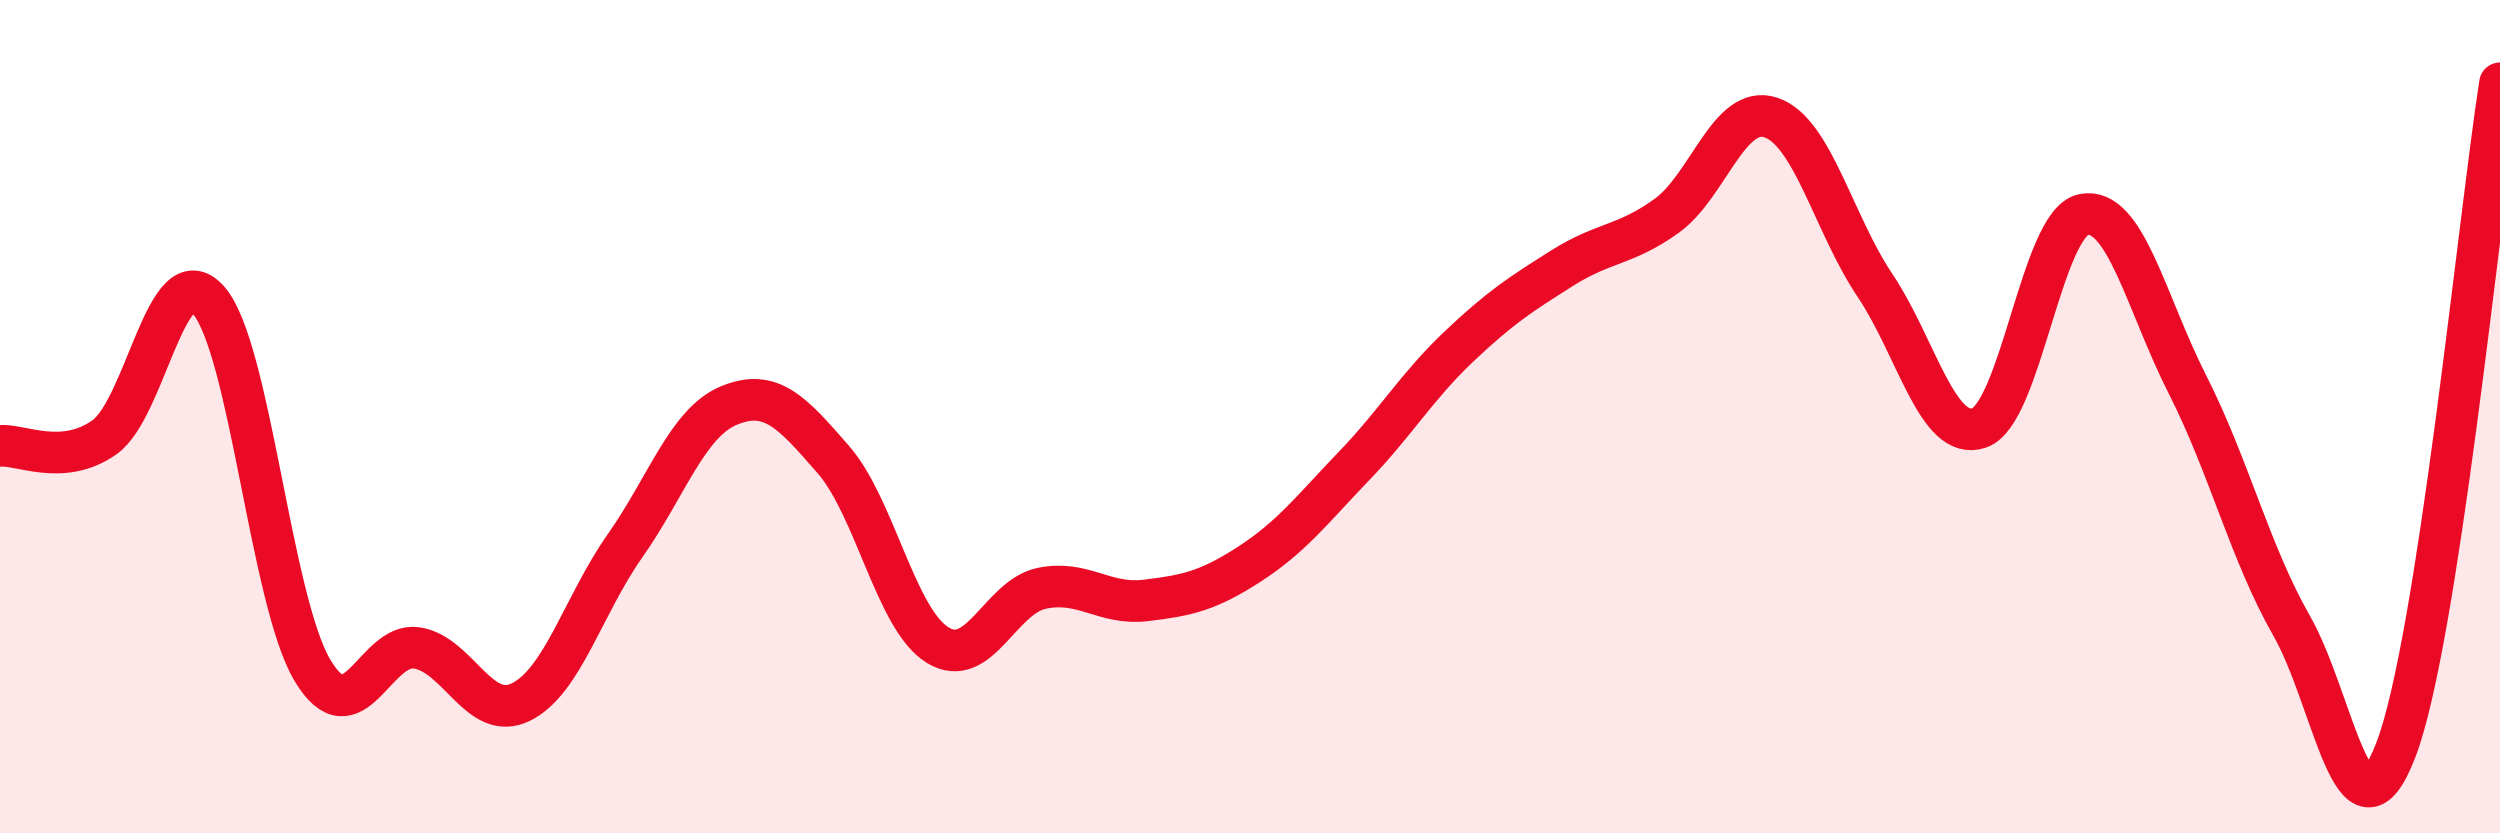
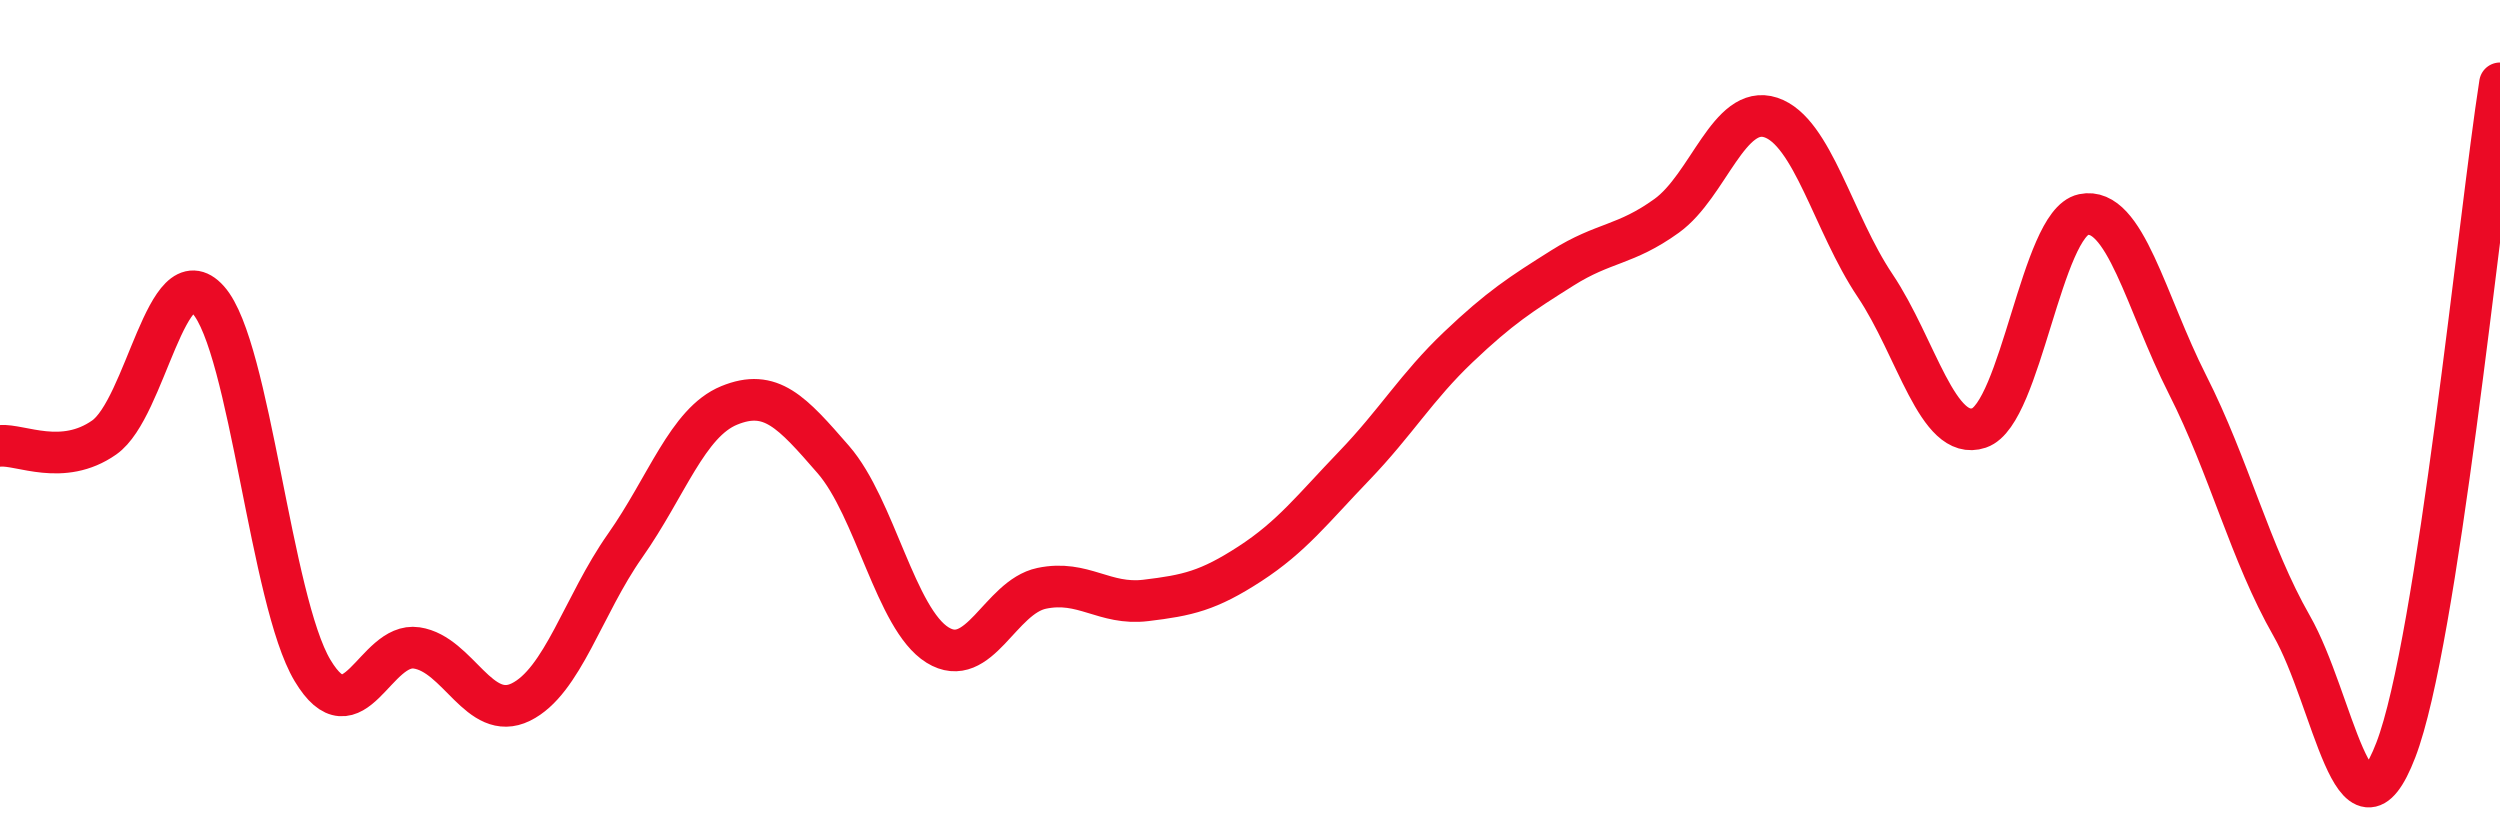
<svg xmlns="http://www.w3.org/2000/svg" width="60" height="20" viewBox="0 0 60 20">
-   <path d="M 0,10.7 C 0.5,10.66 1.5,11.2 2.5,10.5 C 3.5,9.8 4,6.08 5,7.2 C 6,8.32 6.5,14.42 7.5,16.09 C 8.5,17.76 9,15.4 10,15.55 C 11,15.7 11.5,17.34 12.5,16.85 C 13.5,16.36 14,14.52 15,13.1 C 16,11.68 16.5,10.14 17.5,9.73 C 18.5,9.32 19,9.88 20,11.03 C 21,12.18 21.5,14.86 22.5,15.48 C 23.5,16.1 24,14.33 25,14.12 C 26,13.91 26.5,14.53 27.5,14.41 C 28.5,14.29 29,14.18 30,13.53 C 31,12.88 31.5,12.22 32.5,11.18 C 33.5,10.14 34,9.28 35,8.33 C 36,7.38 36.5,7.06 37.5,6.43 C 38.5,5.8 39,5.9 40,5.18 C 41,4.46 41.5,2.49 42.5,2.82 C 43.5,3.15 44,5.36 45,6.85 C 46,8.34 46.5,10.61 47.5,10.27 C 48.5,9.93 49,5.36 50,5.15 C 51,4.94 51.5,7.26 52.5,9.23 C 53.5,11.2 54,13.27 55,15.02 C 56,16.77 56.5,20.6 57.5,18 C 58.5,15.4 59.5,5.2 60,2L60 20L0 20Z" fill="#EB0A25" opacity="0.1" stroke-linecap="round" stroke-linejoin="round" />
  <path d="M 0,10.7 C 0.5,10.66 1.5,11.2 2.5,10.5 C 3.5,9.8 4,6.08 5,7.2 C 6,8.32 6.5,14.42 7.5,16.09 C 8.5,17.76 9,15.4 10,15.55 C 11,15.7 11.5,17.34 12.5,16.85 C 13.5,16.36 14,14.52 15,13.1 C 16,11.68 16.5,10.14 17.5,9.73 C 18.5,9.32 19,9.88 20,11.03 C 21,12.18 21.5,14.86 22.5,15.48 C 23.5,16.1 24,14.33 25,14.12 C 26,13.91 26.5,14.53 27.5,14.41 C 28.5,14.29 29,14.18 30,13.53 C 31,12.88 31.5,12.22 32.5,11.18 C 33.5,10.14 34,9.28 35,8.33 C 36,7.38 36.5,7.06 37.5,6.43 C 38.5,5.8 39,5.9 40,5.18 C 41,4.46 41.5,2.49 42.5,2.82 C 43.5,3.15 44,5.36 45,6.85 C 46,8.34 46.5,10.61 47.5,10.27 C 48.5,9.93 49,5.36 50,5.15 C 51,4.94 51.5,7.26 52.5,9.23 C 53.5,11.2 54,13.27 55,15.02 C 56,16.77 56.5,20.6 57.5,18 C 58.5,15.4 59.5,5.2 60,2" stroke="#EB0A25" stroke-width="1" fill="none" stroke-linecap="round" stroke-linejoin="round" />
</svg>